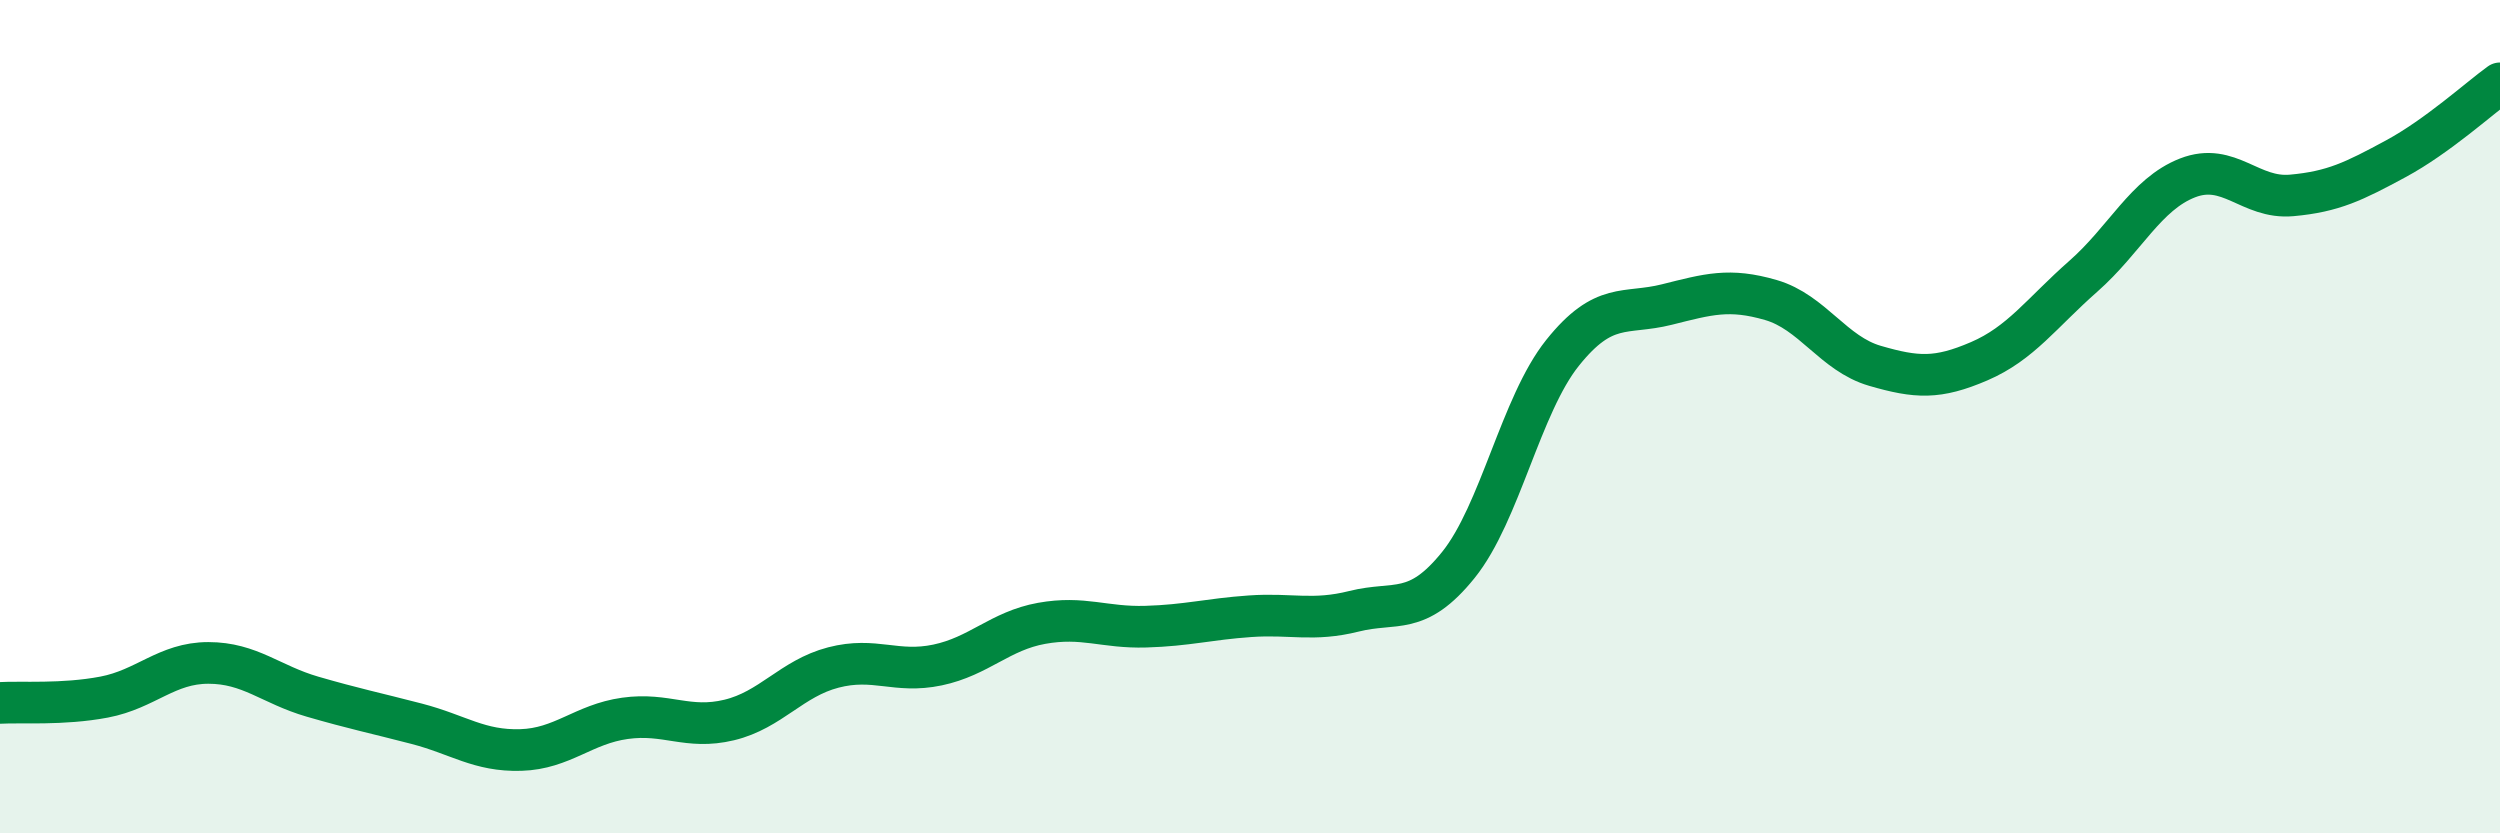
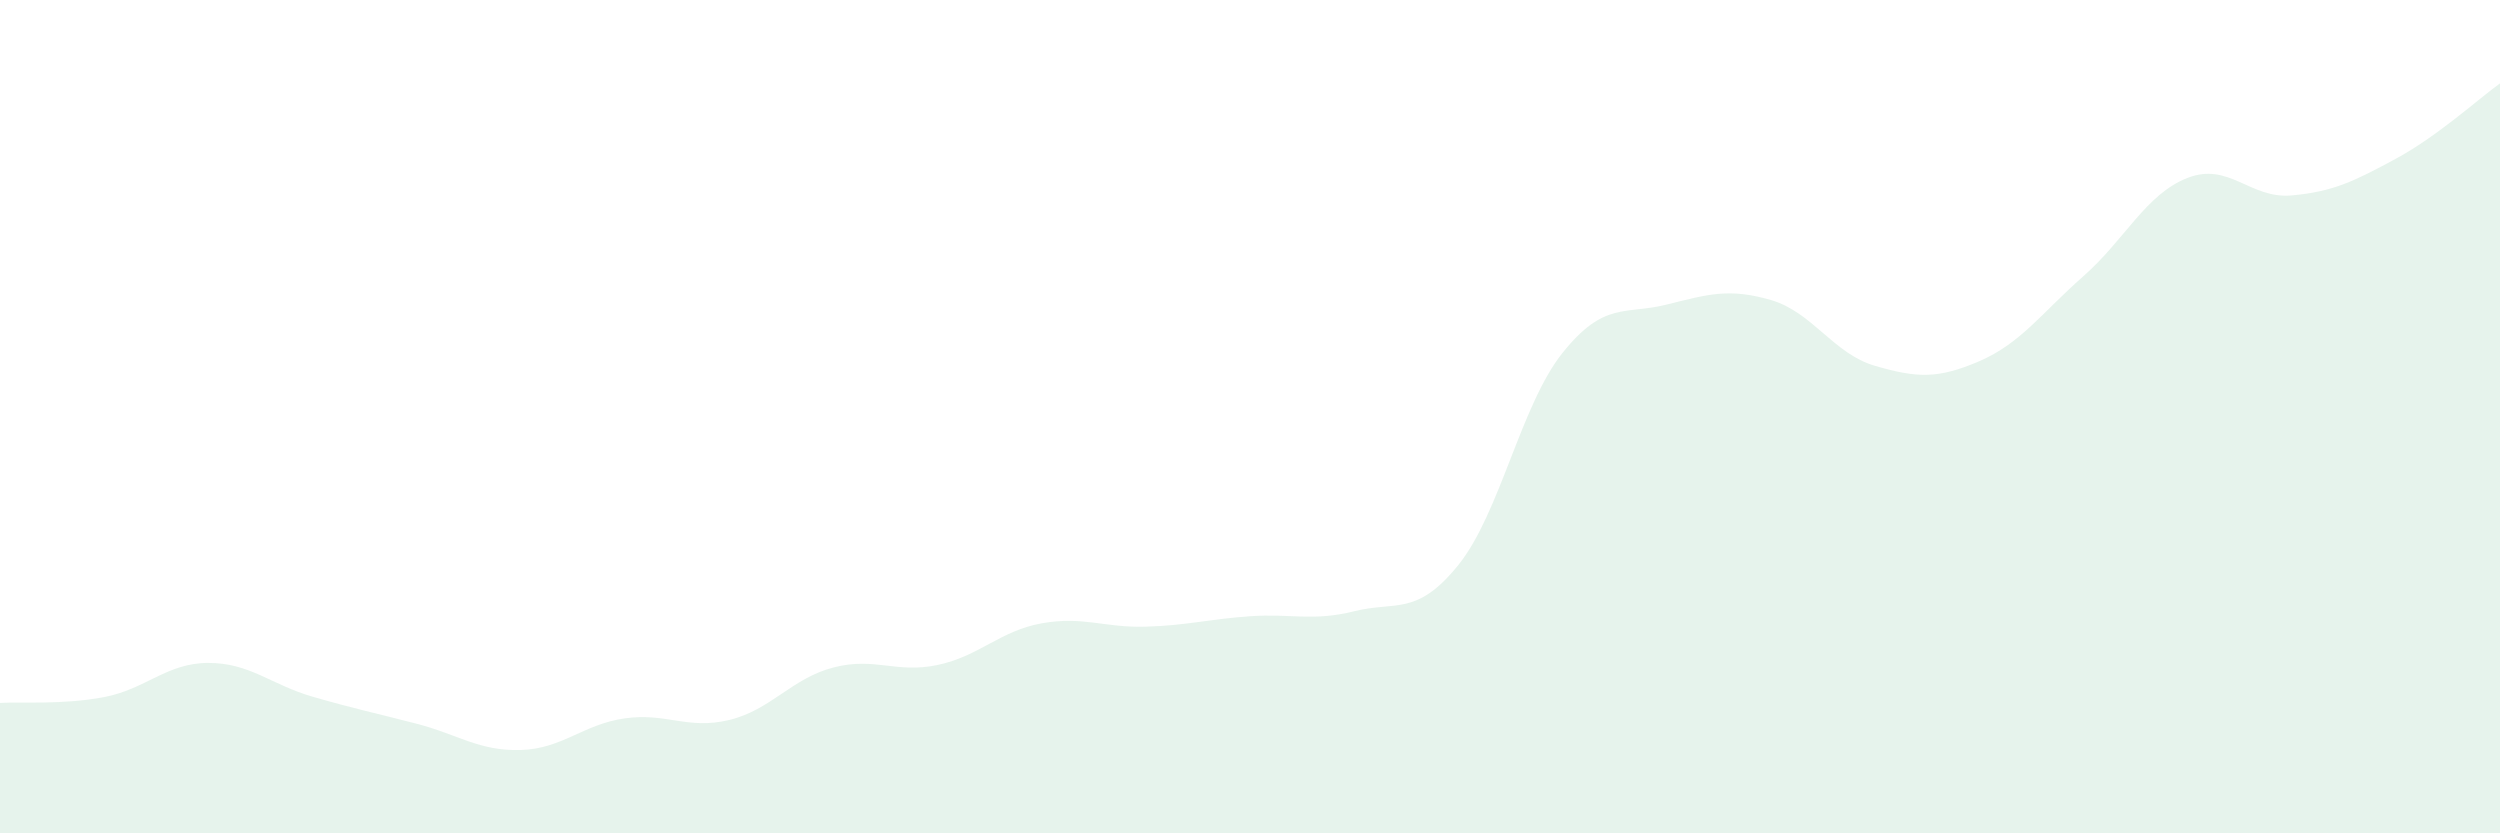
<svg xmlns="http://www.w3.org/2000/svg" width="60" height="20" viewBox="0 0 60 20">
  <path d="M 0,16.87 C 0.5,16.84 1.5,16.92 2.5,16.73 C 3.5,16.54 4,15.91 5,15.91 C 6,15.91 6.5,16.43 7.5,16.72 C 8.5,17.01 9,17.11 10,17.37 C 11,17.63 11.5,18.03 12.5,18 C 13.5,17.97 14,17.38 15,17.24 C 16,17.1 16.5,17.52 17.5,17.28 C 18.5,17.04 19,16.28 20,16.02 C 21,15.76 21.5,16.17 22.5,15.96 C 23.5,15.75 24,15.14 25,14.96 C 26,14.78 26.5,15.07 27.5,15.04 C 28.5,15.01 29,14.86 30,14.79 C 31,14.72 31.5,14.92 32.5,14.67 C 33.5,14.42 34,14.8 35,13.56 C 36,12.32 36.5,9.72 37.5,8.47 C 38.5,7.22 39,7.56 40,7.31 C 41,7.06 41.5,6.91 42.5,7.2 C 43.5,7.49 44,8.49 45,8.78 C 46,9.07 46.5,9.1 47.5,8.67 C 48.5,8.24 49,7.51 50,6.63 C 51,5.75 51.5,4.66 52.5,4.27 C 53.5,3.88 54,4.78 55,4.69 C 56,4.6 56.5,4.35 57.5,3.81 C 58.5,3.27 59.5,2.36 60,2L60 20L0 20Z" fill="#008740" opacity="0.1" stroke-linecap="round" stroke-linejoin="round" />
-   <path d="M 0,16.87 C 0.5,16.84 1.5,16.92 2.5,16.73 C 3.5,16.54 4,15.91 5,15.91 C 6,15.91 6.5,16.43 7.5,16.72 C 8.5,17.01 9,17.11 10,17.37 C 11,17.63 11.5,18.03 12.5,18 C 13.5,17.97 14,17.38 15,17.24 C 16,17.1 16.5,17.52 17.5,17.28 C 18.5,17.04 19,16.28 20,16.02 C 21,15.76 21.5,16.17 22.5,15.96 C 23.5,15.75 24,15.14 25,14.96 C 26,14.78 26.5,15.07 27.5,15.04 C 28.5,15.01 29,14.86 30,14.79 C 31,14.72 31.5,14.92 32.5,14.67 C 33.5,14.42 34,14.8 35,13.56 C 36,12.32 36.5,9.72 37.5,8.47 C 38.5,7.22 39,7.56 40,7.31 C 41,7.06 41.5,6.91 42.5,7.2 C 43.5,7.49 44,8.49 45,8.78 C 46,9.07 46.5,9.1 47.5,8.67 C 48.5,8.24 49,7.51 50,6.63 C 51,5.75 51.5,4.66 52.5,4.27 C 53.5,3.88 54,4.78 55,4.69 C 56,4.6 56.5,4.35 57.5,3.81 C 58.5,3.27 59.5,2.36 60,2" stroke="#008740" stroke-width="1" fill="none" stroke-linecap="round" stroke-linejoin="round" />
</svg>